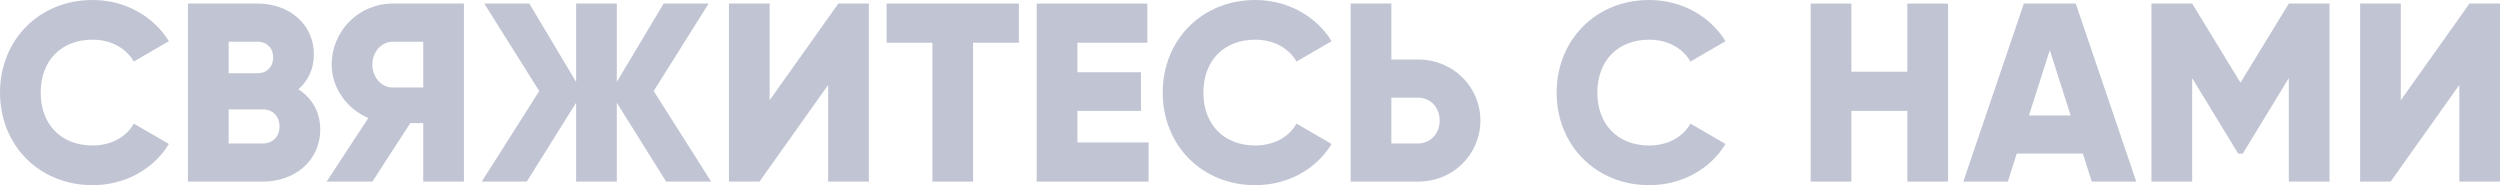
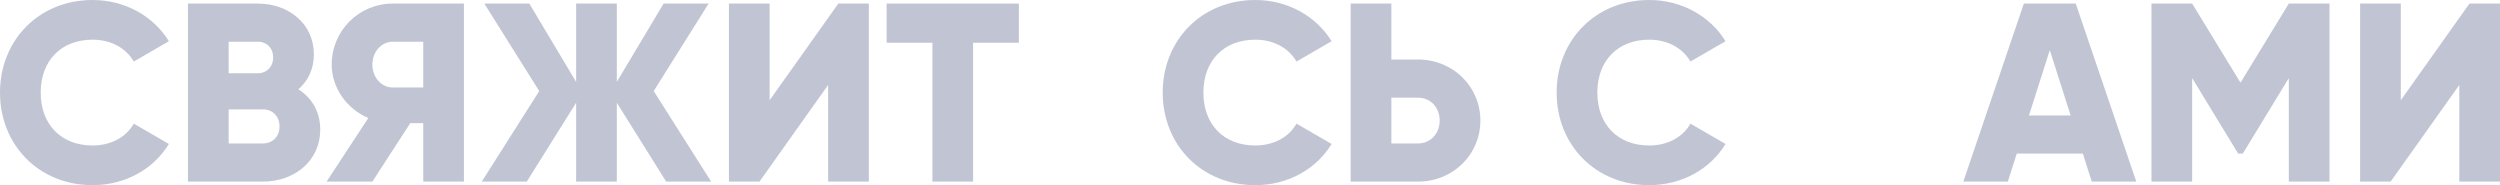
<svg xmlns="http://www.w3.org/2000/svg" width="999" height="74" viewBox="0 0 999 74" fill="none">
  <path d="M982.738 72.57V33.947L955.296 72.57H943.099V1.423H959.361V40.045L986.803 1.423H999V72.57H982.738Z" fill="#0B1950" fill-opacity="0.25" />
  <path d="M930.871 1.423V72.57H914.609V31.203L896.213 61.389H894.383L875.987 31.203V72.57H859.725V1.423H875.987L895.298 33.032L914.609 1.423H930.871Z" fill="#0B1950" fill-opacity="0.25" />
  <path d="M835.871 72.57L832.313 61.389H805.887L802.33 72.57H784.543L808.733 1.423H829.467L853.657 72.57H835.871ZM810.766 46.144H827.435L819.1 20.023L810.766 46.144Z" fill="#0B1950" fill-opacity="0.25" />
-   <path d="M762.168 1.423H778.43V72.57H762.168V44.314H739.808V72.57H723.546V1.423H739.808V28.662H762.168V1.423Z" fill="#0B1950" fill-opacity="0.25" />
  <path d="M659.031 73.992C637.585 73.992 622.035 57.934 622.035 36.996C622.035 16.059 637.585 0 659.031 0C671.939 0 683.322 6.403 689.522 16.465L675.496 24.596C672.345 19.108 666.247 15.855 659.031 15.855C646.428 15.855 638.297 24.291 638.297 36.996C638.297 49.701 646.428 58.137 659.031 58.137C666.247 58.137 672.447 54.884 675.496 49.396L689.522 57.527C683.424 67.589 672.04 73.992 659.031 73.992Z" fill="#0B1950" fill-opacity="0.25" />
  <path d="M566.659 23.783C580.685 23.783 591.56 34.659 591.56 48.176C591.56 61.694 580.685 72.57 566.659 72.57H539.725V1.423H555.987V23.783H566.659ZM566.659 57.324C571.639 57.324 575.298 53.36 575.298 48.176C575.298 42.993 571.639 39.029 566.659 39.029H555.987V57.324H566.659Z" fill="#0B1950" fill-opacity="0.25" />
  <path d="M501.611 73.992C480.166 73.992 464.615 57.934 464.615 36.996C464.615 16.059 480.166 0 501.611 0C514.519 0 525.903 6.403 532.103 16.465L518.077 24.596C514.926 19.108 508.828 15.855 501.611 15.855C489.008 15.855 480.877 24.291 480.877 36.996C480.877 49.701 489.008 58.137 501.611 58.137C508.828 58.137 515.028 54.884 518.077 49.396L532.103 57.527C526.004 67.589 514.621 73.992 501.611 73.992Z" fill="#0B1950" fill-opacity="0.25" />
-   <path d="M430.528 56.917H458.986V72.57H414.266V1.423H458.478V17.075H430.528V28.865H455.937V44.314H430.528V56.917Z" fill="#0B1950" fill-opacity="0.25" />
  <path d="M407.147 1.423V17.075H388.852V72.57H372.59V17.075H354.295V1.423H407.147Z" fill="#0B1950" fill-opacity="0.25" />
  <path d="M330.927 72.57V33.947L303.485 72.57H291.288V1.423H307.55V40.045L334.992 1.423H347.189V72.57H330.927Z" fill="#0B1950" fill-opacity="0.25" />
  <path d="M284.186 72.57H266.196L246.478 41.062V72.57H230.216V41.062L210.499 72.57H192.509L215.479 36.386L193.525 1.423H211.515L230.216 32.727V1.423H246.478V32.727L265.18 1.423H283.17L261.216 36.386L284.186 72.57Z" fill="#0B1950" fill-opacity="0.25" />
  <path d="M185.393 1.423V72.57H169.131V49.193H163.948L148.804 72.57H130.509L147.177 47.16C138.538 43.501 132.542 35.065 132.542 25.816C132.542 12.298 143.417 1.423 156.935 1.423H185.393ZM156.935 34.964H169.131V16.669H156.935C152.463 16.669 148.804 20.633 148.804 25.816C148.804 31 152.463 34.964 156.935 34.964Z" fill="#0B1950" fill-opacity="0.25" />
  <path d="M119.22 35.675C124.505 39.029 127.961 44.517 127.961 51.734C127.961 64.337 117.696 72.57 104.991 72.57H75.109V1.423H102.958C115.358 1.423 125.42 9.452 125.42 21.751C125.42 27.646 123.082 32.321 119.22 35.675ZM102.958 16.669H91.371V29.272H102.958C106.617 29.272 109.158 26.629 109.158 22.97C109.158 19.311 106.719 16.669 102.958 16.669ZM104.991 57.324C109.056 57.324 111.699 54.478 111.699 50.514C111.699 46.55 109.056 43.704 104.991 43.704H91.371V57.324H104.991Z" fill="#0B1950" fill-opacity="0.25" />
  <path d="M36.996 73.992C15.551 73.992 0 57.934 0 36.996C0 16.059 15.551 0 36.996 0C49.904 0 61.288 6.403 67.487 16.465L53.461 24.596C50.311 19.108 44.212 15.855 36.996 15.855C24.393 15.855 16.262 24.291 16.262 36.996C16.262 49.701 24.393 58.137 36.996 58.137C44.212 58.137 50.412 54.884 53.461 49.396L67.487 57.527C61.389 67.589 50.006 73.992 36.996 73.992Z" fill="#0B1950" fill-opacity="0.25" />
</svg>